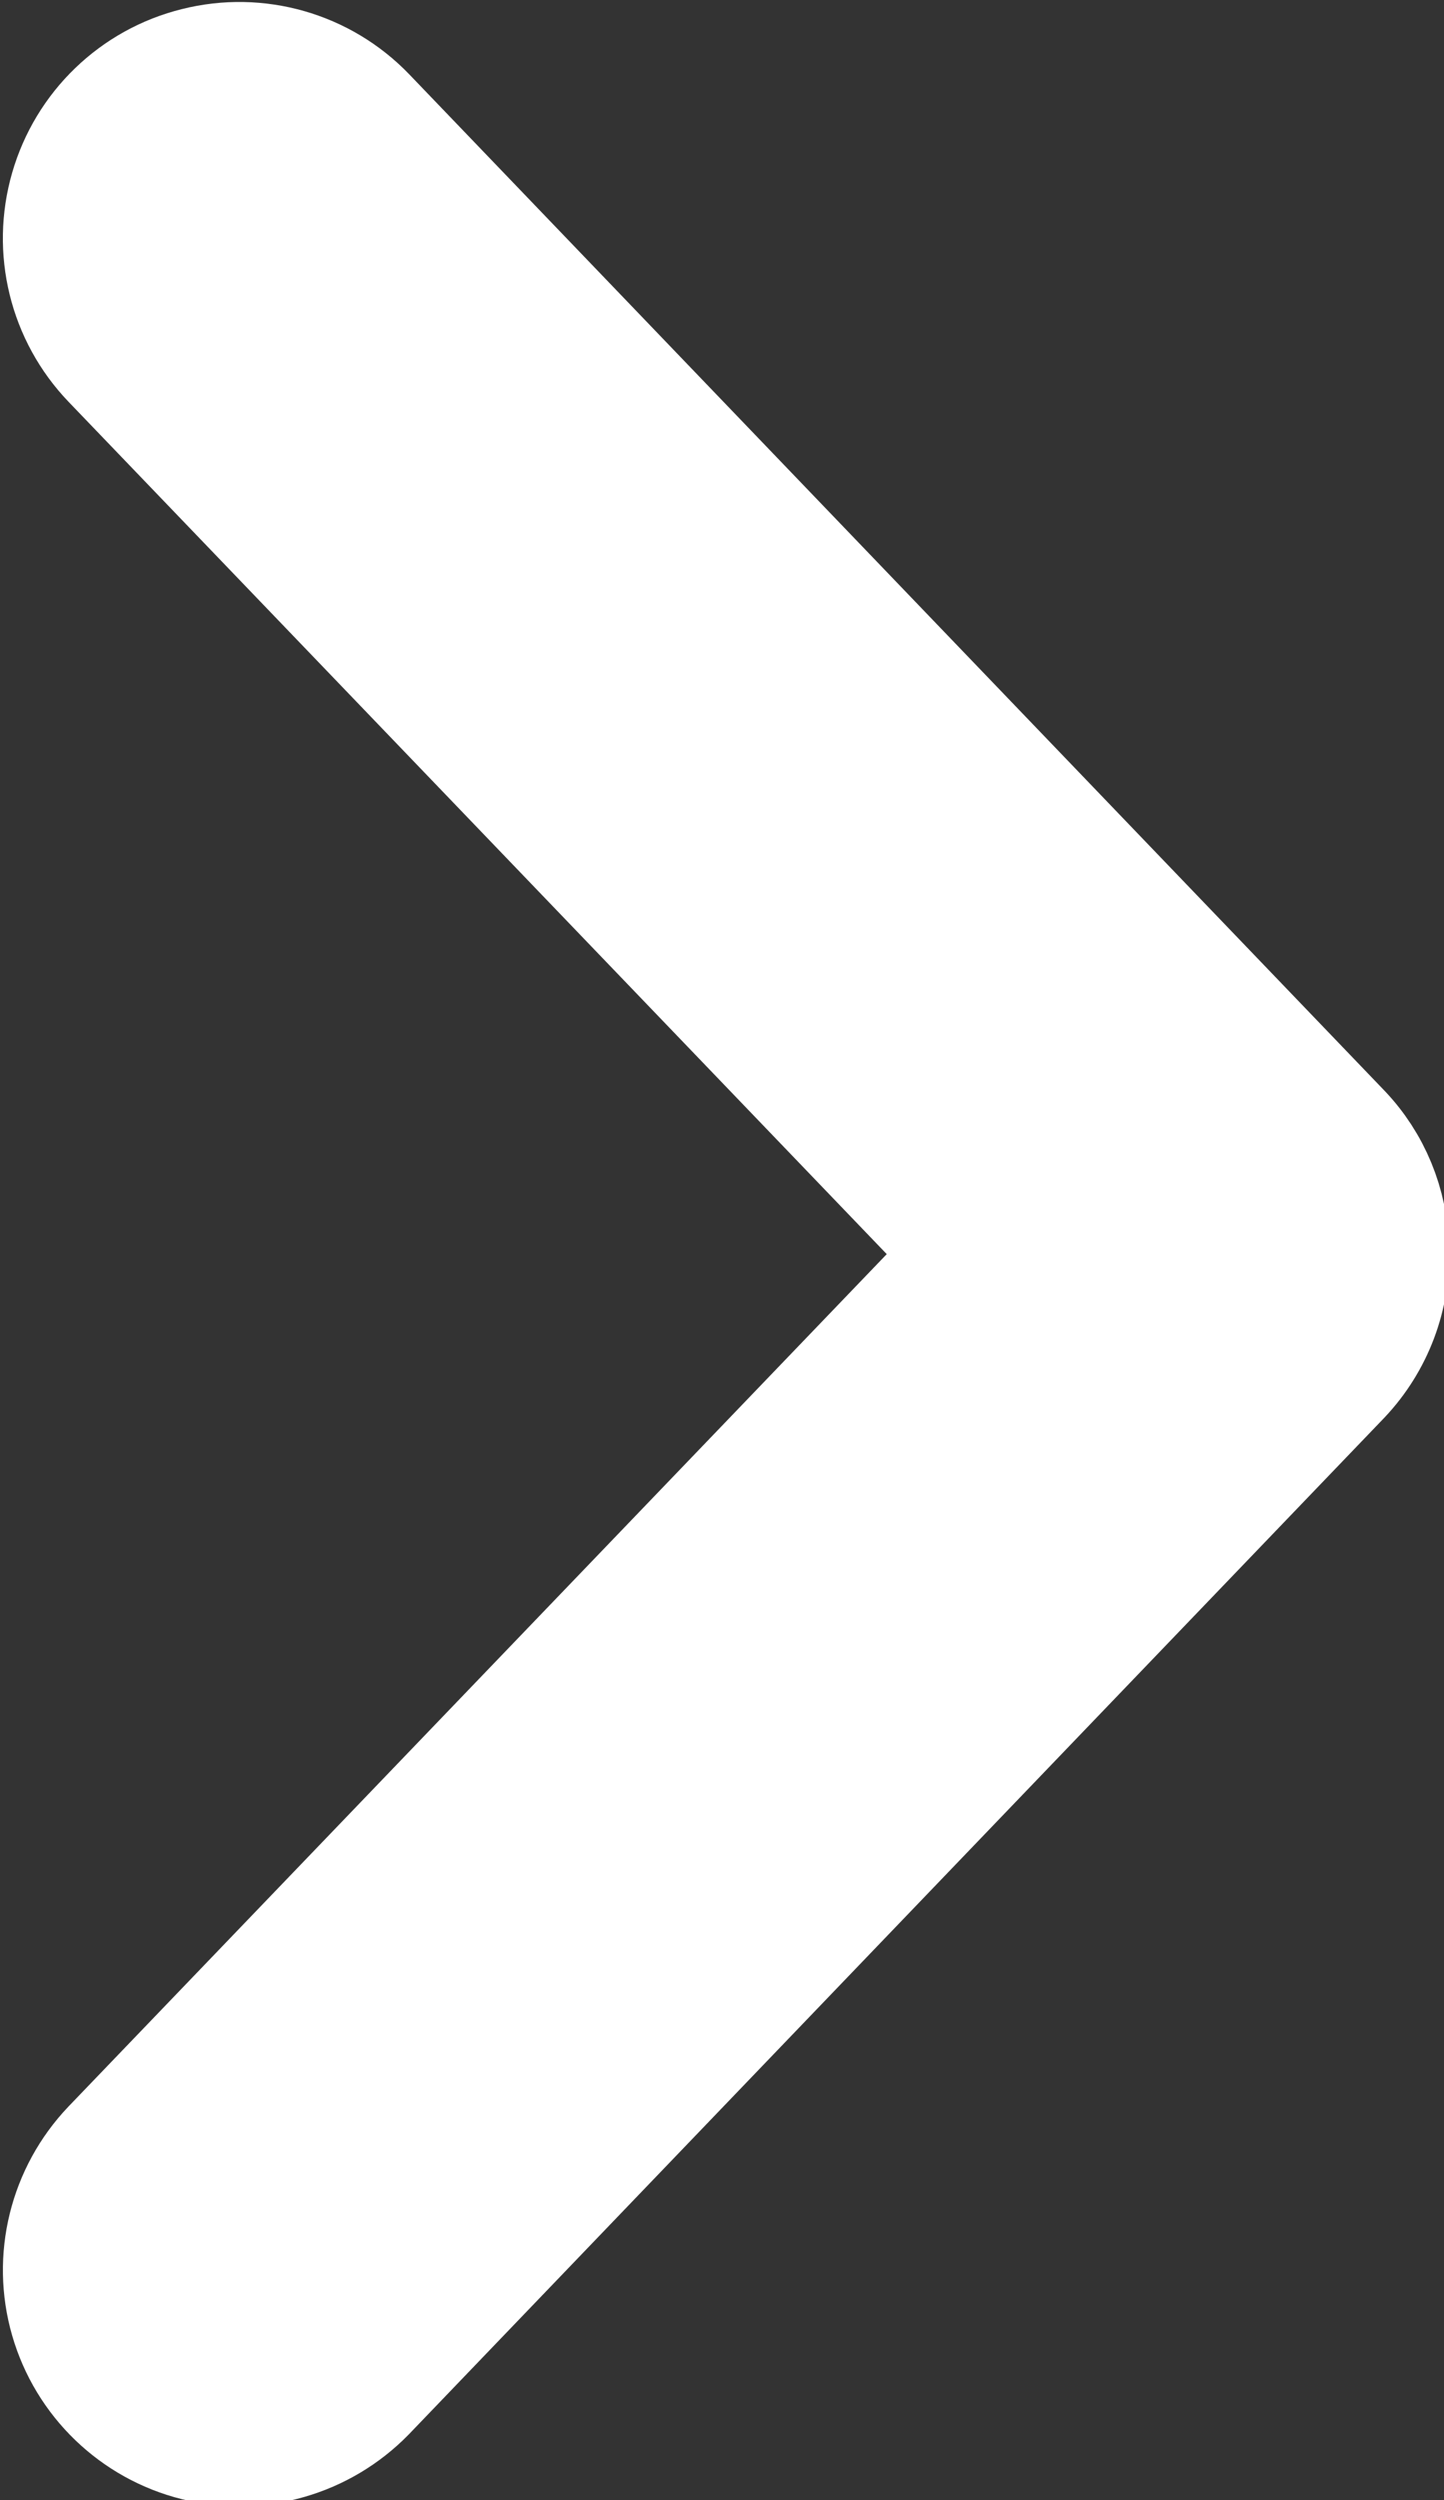
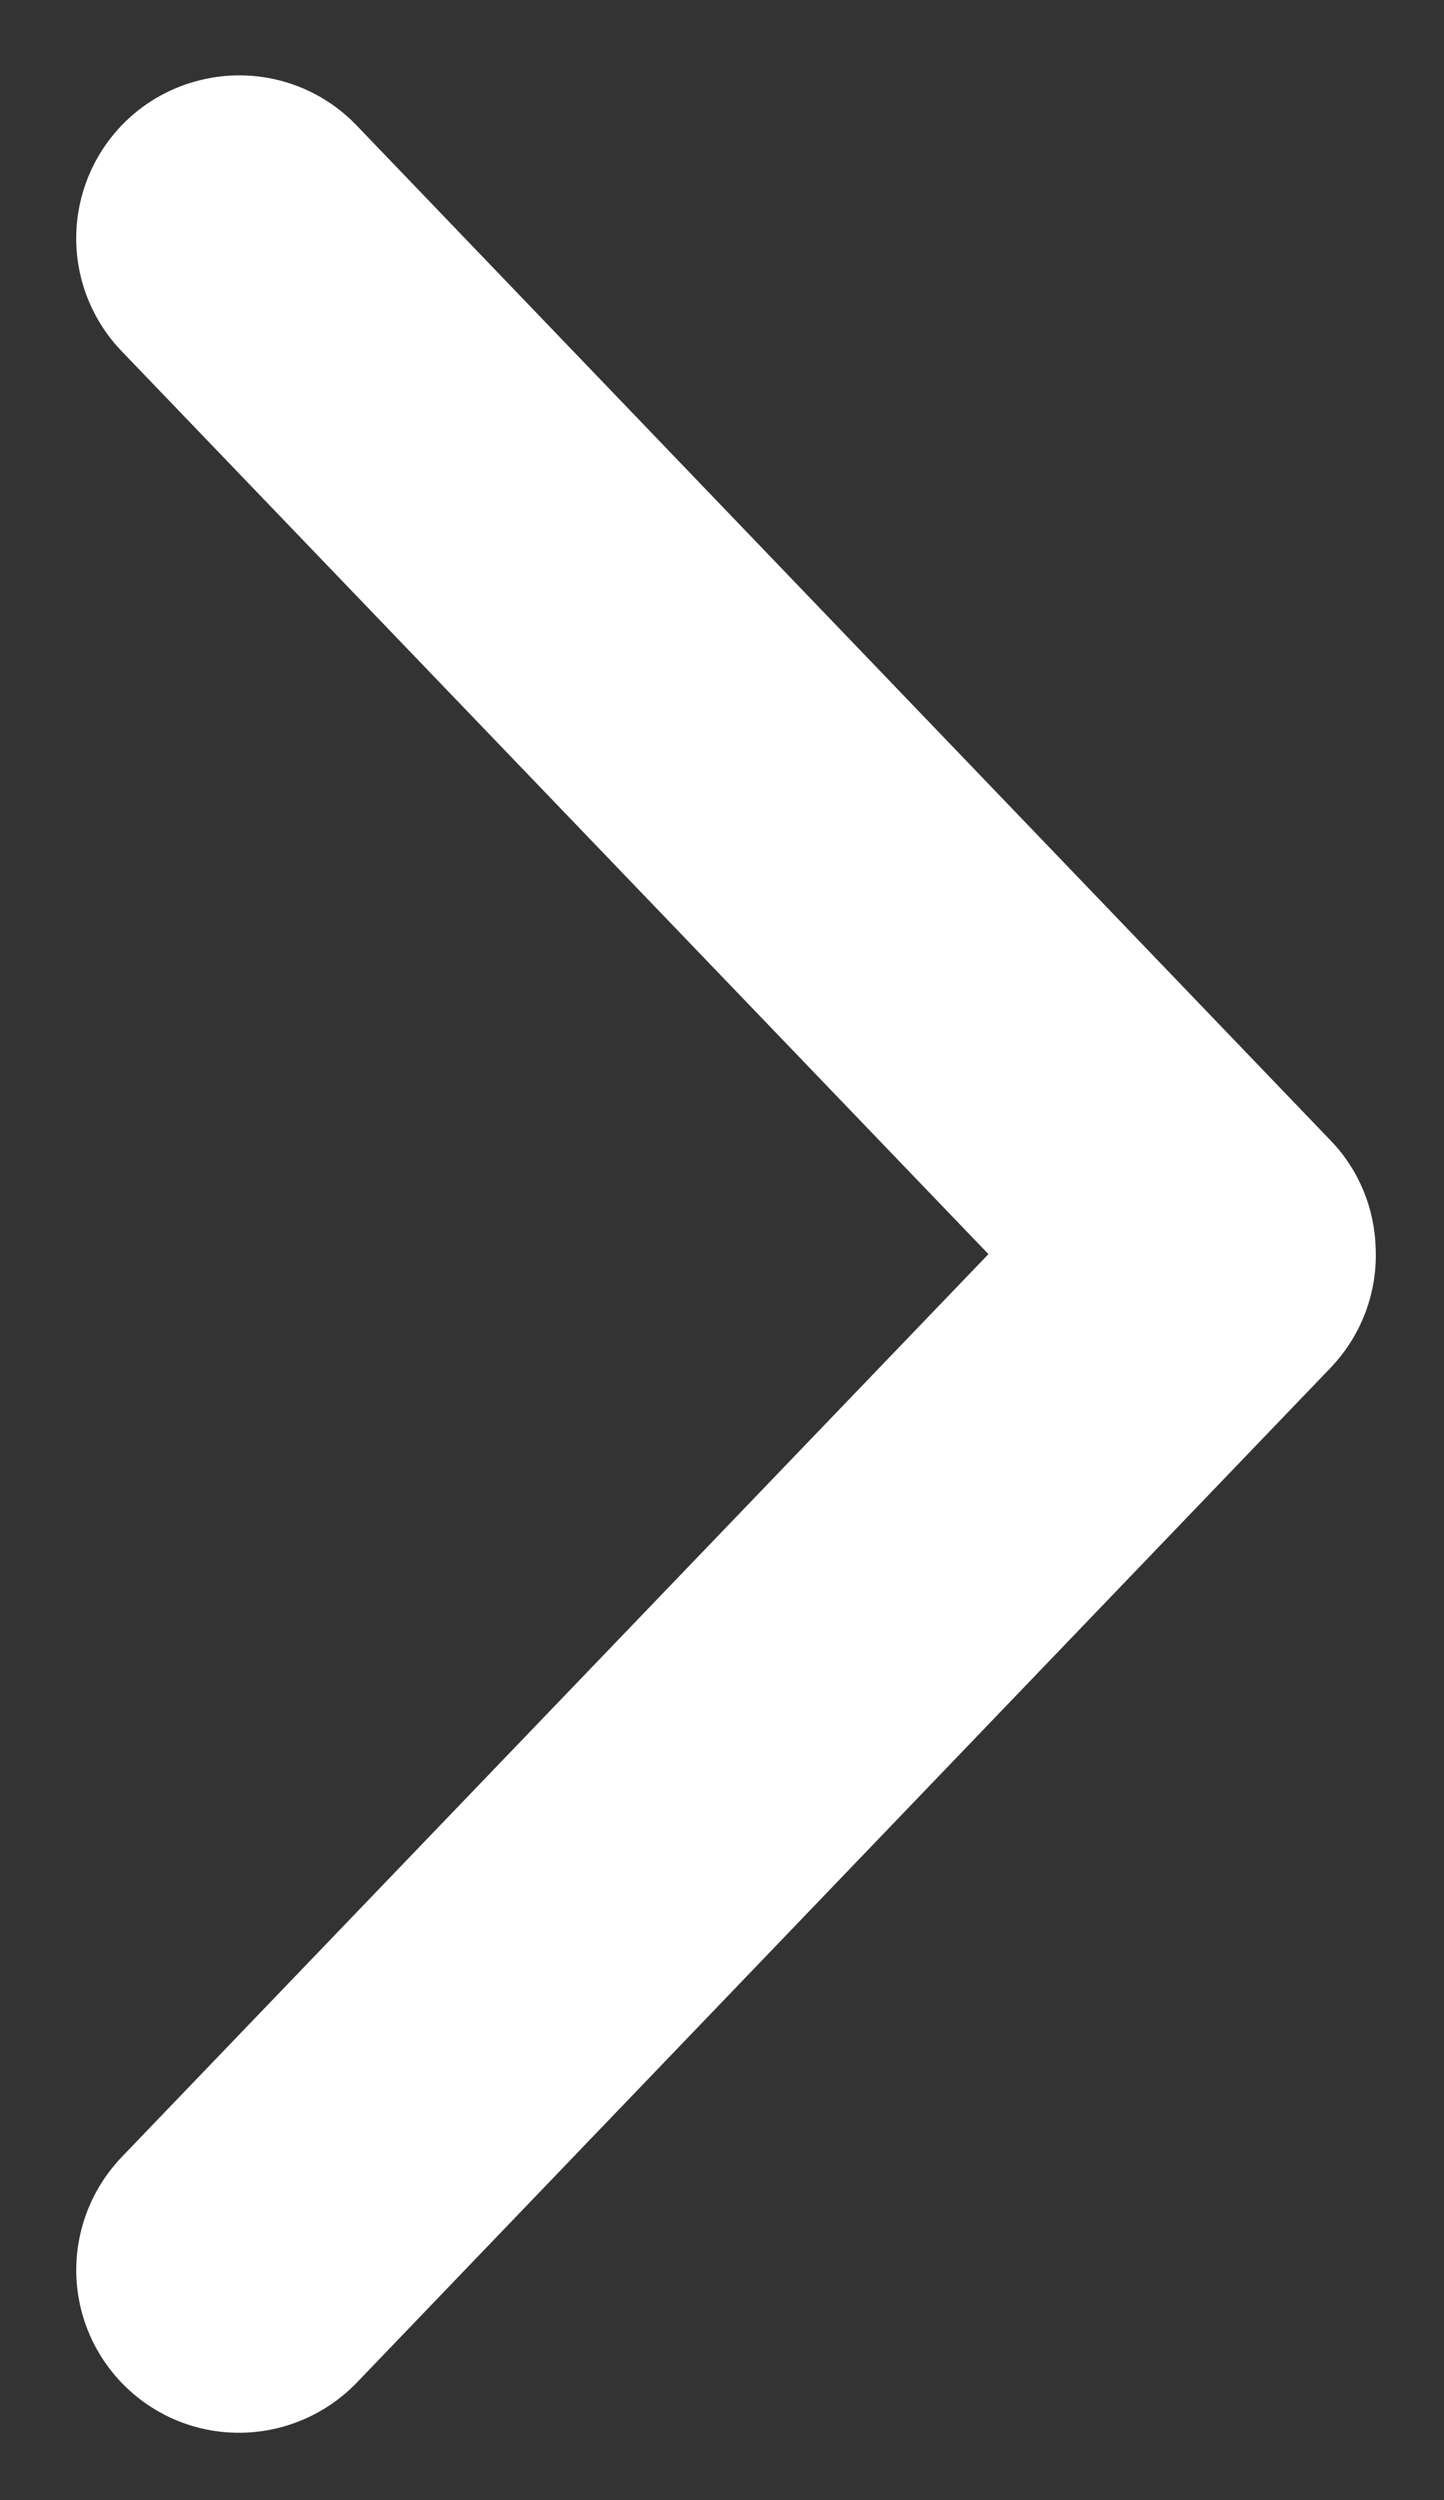
<svg xmlns="http://www.w3.org/2000/svg" xmlns:ns1="http://www.inkscape.org/namespaces/inkscape" xmlns:ns2="http://sodipodi.sourceforge.net/DTD/sodipodi-0.dtd" width="15.652mm" height="27.086mm" viewBox="0 0 15.652 27.086" version="1.1" id="svg218" xml:space="preserve" ns1:export-filename="bitmap.svg" ns1:export-xdpi="96" ns1:export-ydpi="96">
  <rect x="0" y="0" width="15.652" height="27.086" fill="#333333" stroke="none" />
  <ns2:namedview id="namedview220" pagecolor="#ffffff" bordercolor="#000000" borderopacity="0.25" ns1:showpageshadow="2" ns1:pageopacity="0.0" ns1:pagecheckerboard="0" ns1:deskcolor="#d1d1d1" ns1:document-units="mm" showgrid="false" />
  <defs id="defs215" />
  <g ns1:label="Layer 1" ns1:groupmode="layer" id="layer1" transform="translate(-67.163,-11.576)">
    <g id="g298" transform="matrix(0.265,0,0,0.265,47.304,-1.883)">
      <path class="st0" d="m 131.21,101.85 c -0.04,-1.65 -0.68,-3.22 -1.82,-4.41 L 89.51,55.9 c -1.65,-1.71 -4.09,-2.41 -6.4,-1.83 -2.31,0.57 -4.13,2.33 -4.79,4.61 -0.66,2.28 -0.06,4.74 1.59,6.46 l 35.46,36.92 -35.46,36.92 v 0 c -1.64,1.72 -2.25,4.18 -1.59,6.46 0.66,2.28 2.49,4.04 4.79,4.61 2.31,0.57 4.74,-0.13 6.4,-1.83 l 39.88,-41.54 c 1.23,-1.3 1.89,-3.04 1.82,-4.83 z" id="path294" />
-       <path class="st2" d="m 131.21,101.85 c -0.04,-1.65 -0.68,-3.22 -1.82,-4.41 L 89.51,55.9 c -1.65,-1.71 -4.09,-2.41 -6.4,-1.83 -2.31,0.57 -4.13,2.33 -4.79,4.61 -0.66,2.28 -0.06,4.74 1.59,6.46 l 35.46,36.92 -35.46,36.92 v 0 c -1.64,1.72 -2.25,4.18 -1.59,6.46 0.66,2.28 2.49,4.04 4.79,4.61 2.31,0.57 4.74,-0.13 6.4,-1.83 l 39.88,-41.54 c 1.23,-1.3 1.89,-3.04 1.82,-4.83 z" id="path296" />
    </g>
  </g>
  <style type="text/css" id="style222">
	.st0{fill:#DF5F37;}
	.st1{fill:#FFFFFF;}
</style>
  <style type="text/css" id="style292">
	.st0{fill:#FFFFFF;}
	.st2{fill:none;stroke:#FFFFFF;stroke-width:6;stroke-linecap:round;stroke-linejoin:round;stroke-miterlimit:10;}
</style>
</svg>